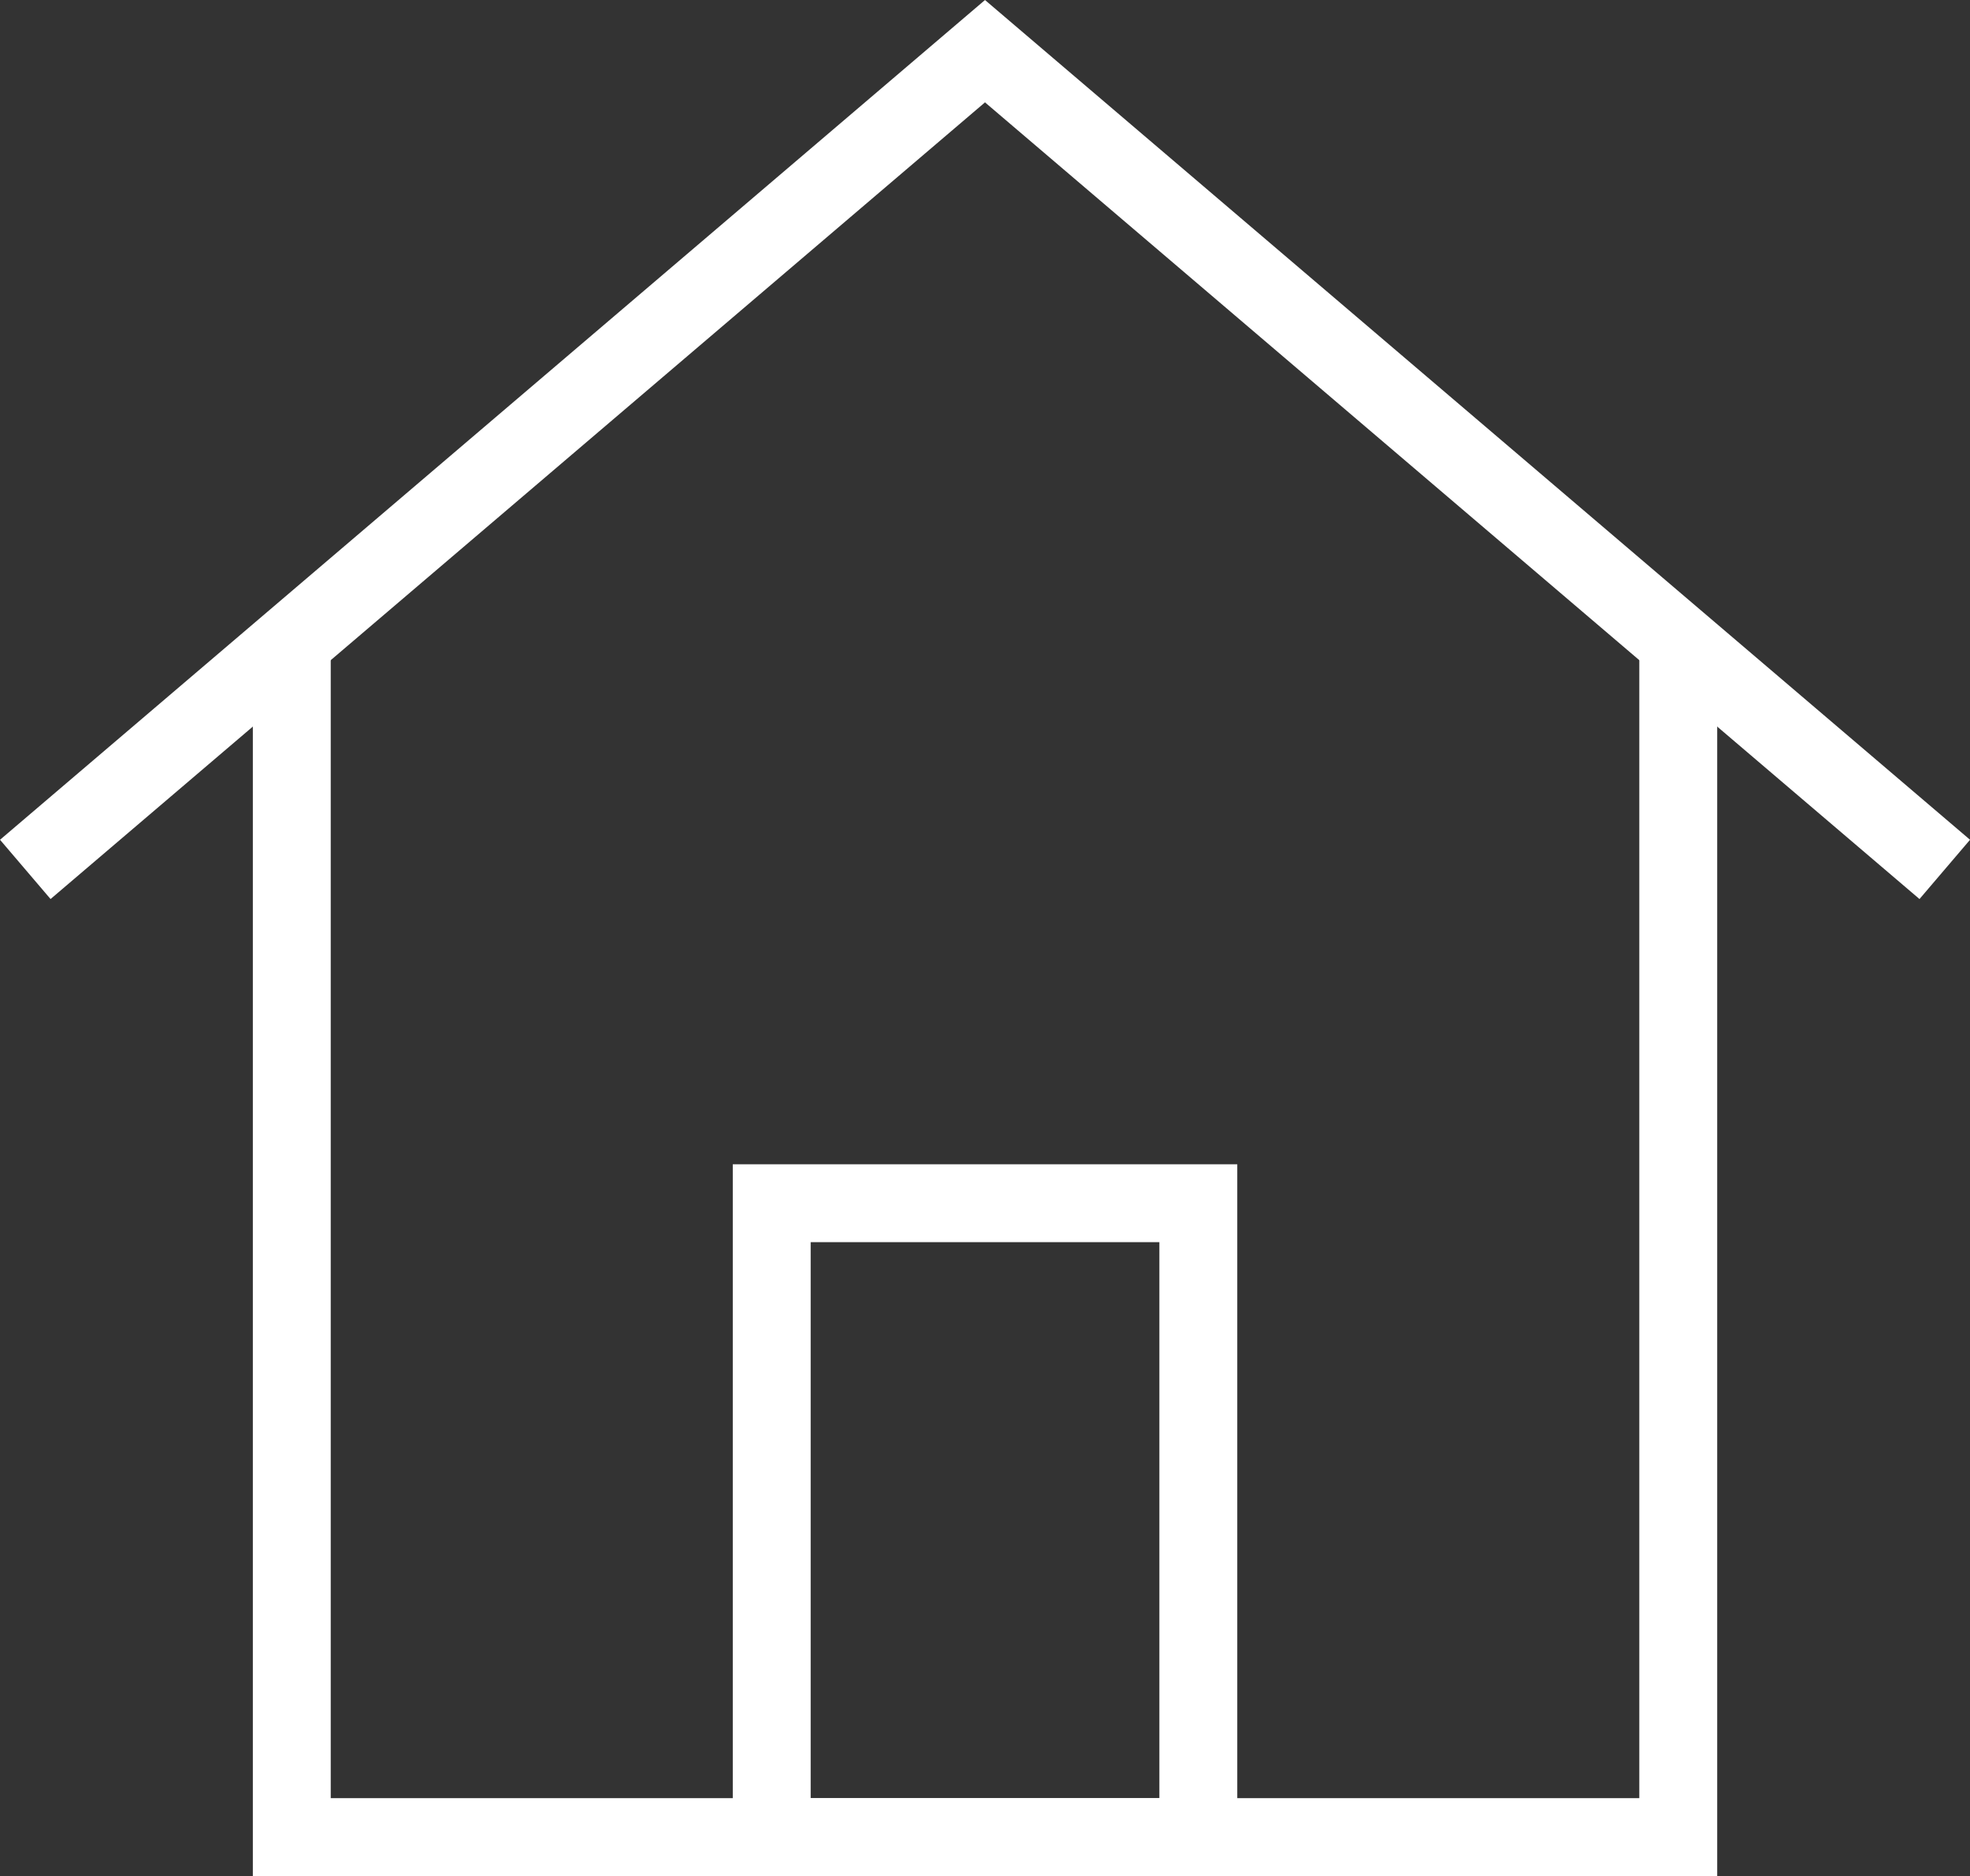
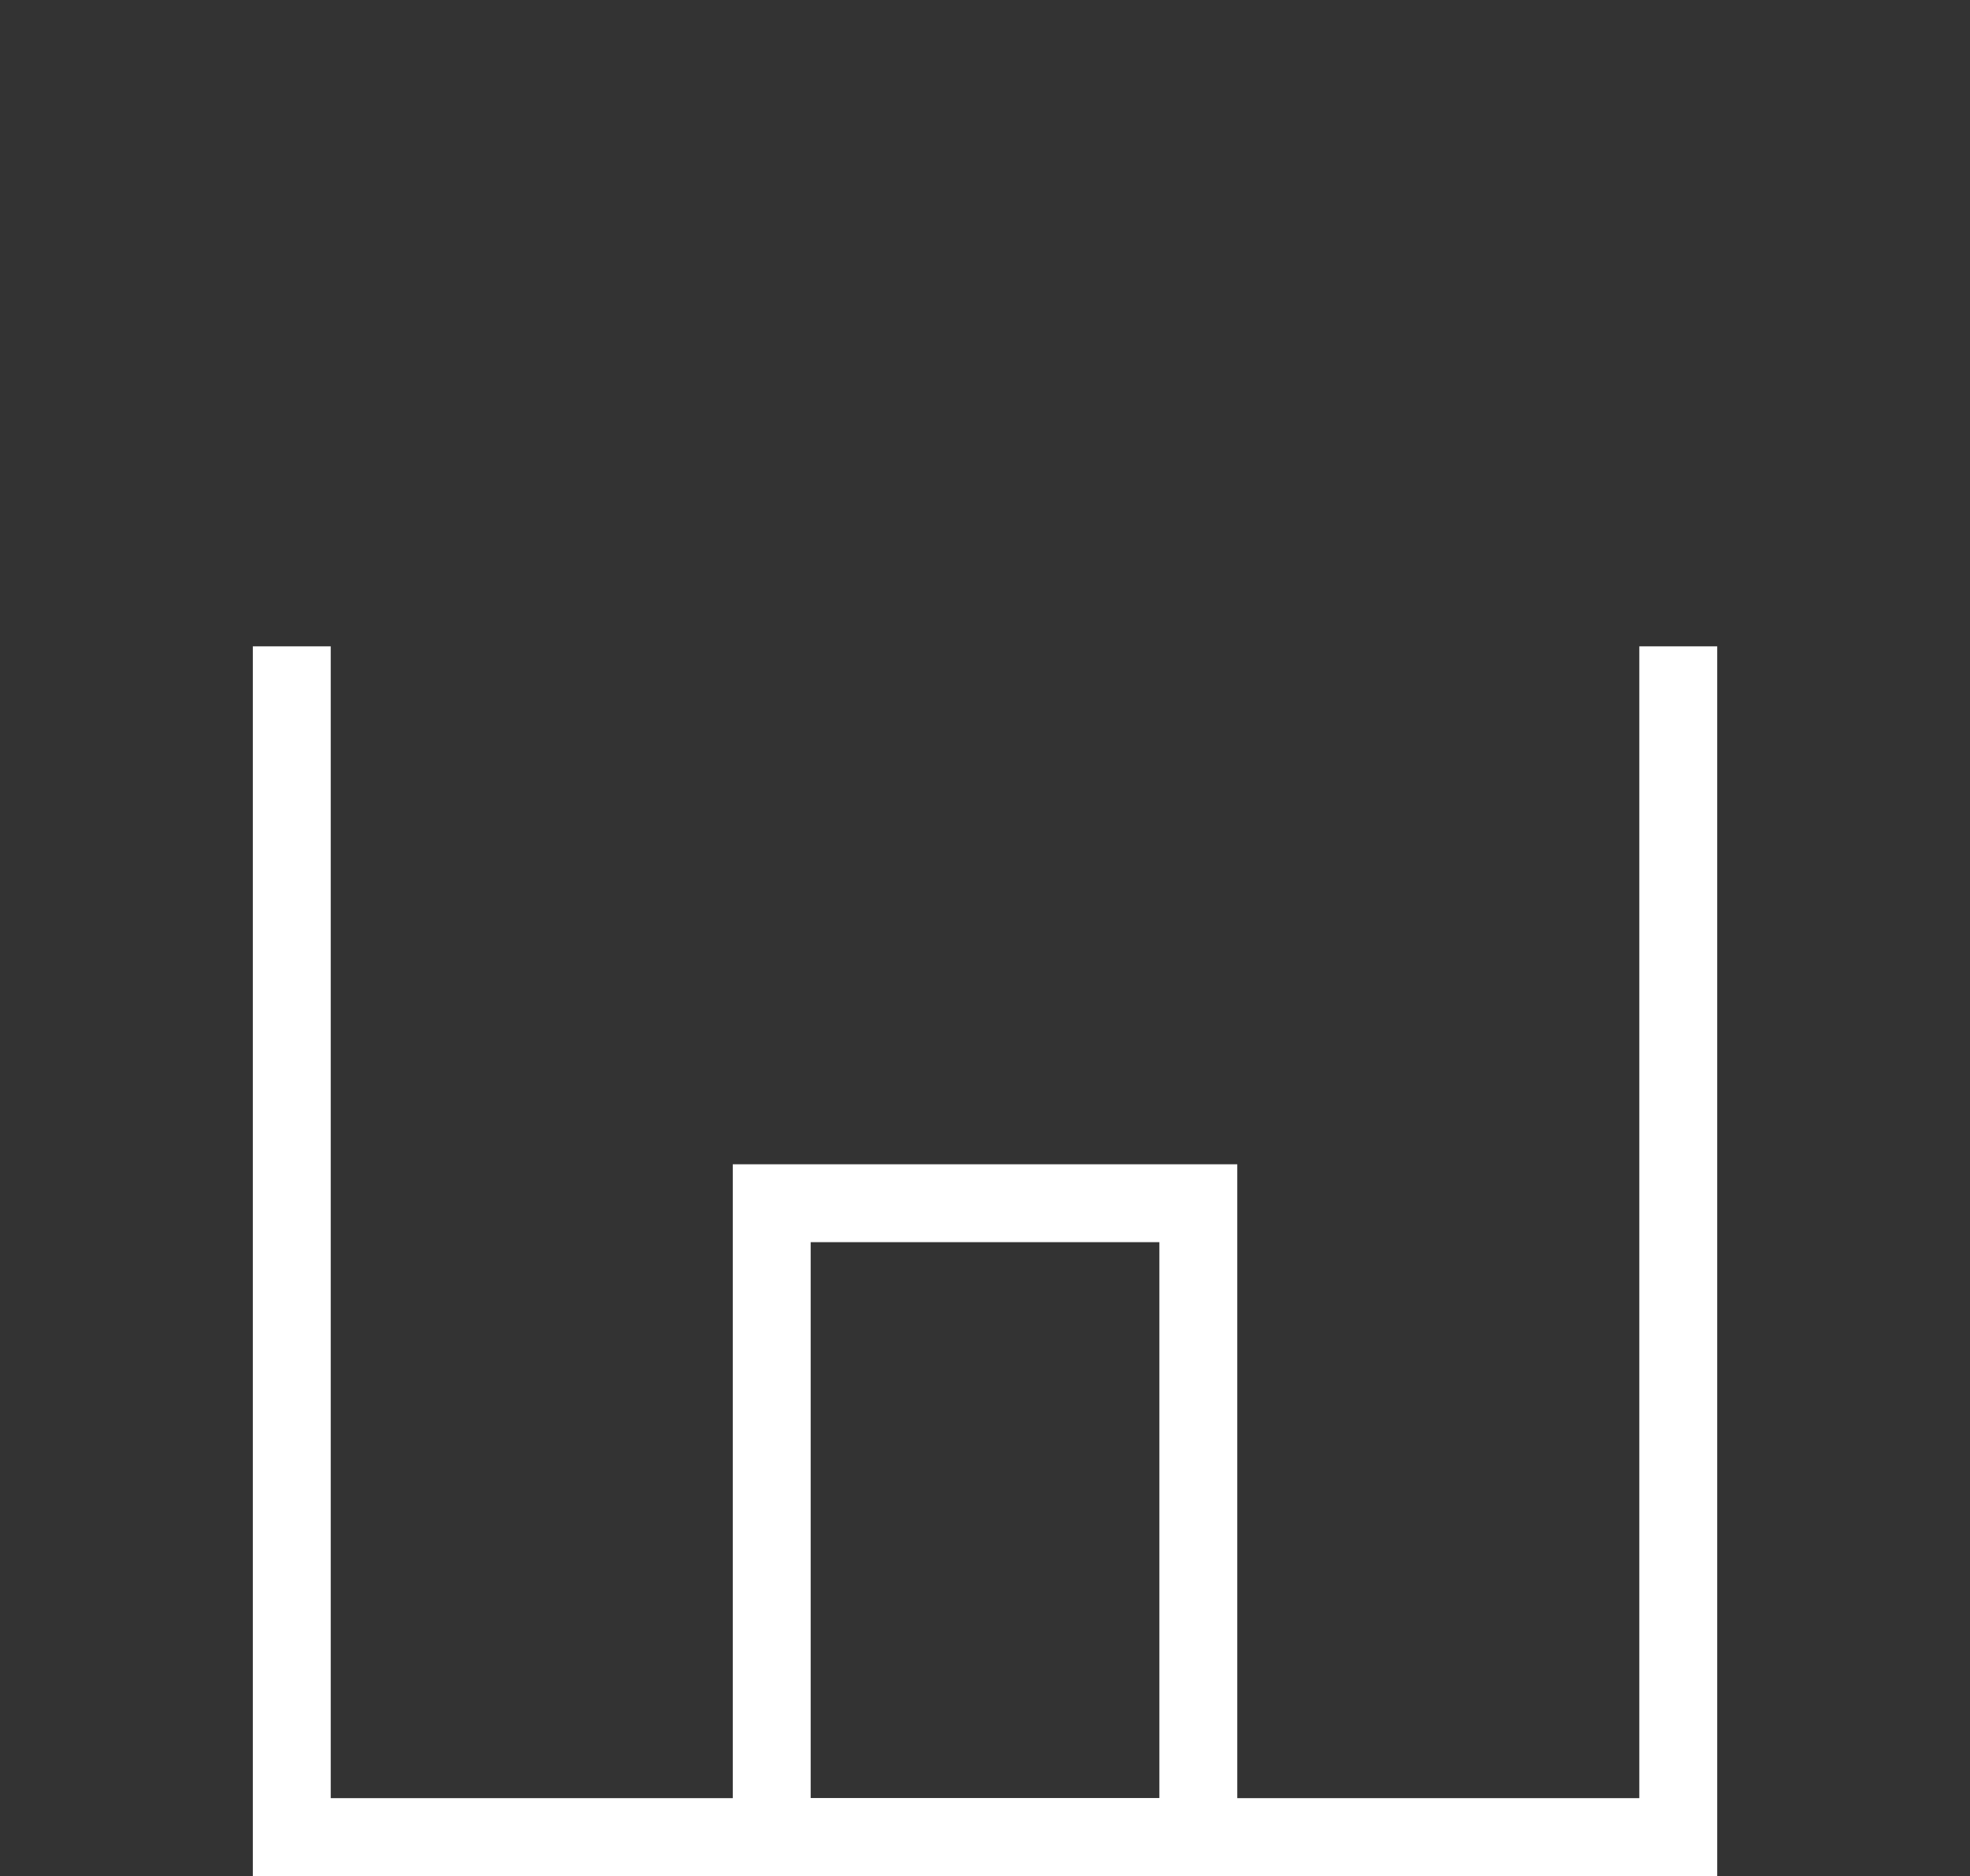
<svg xmlns="http://www.w3.org/2000/svg" version="1.1" id="Vrstva_1" x="0px" y="0px" width="37.936px" height="36.131px" viewBox="0 0 37.936 36.131" enable-background="new 0 0 37.936 36.131" xml:space="preserve">
  <rect x="0" y="0" width="37.936" height="36.131" fill="#333333" stroke="none" />
  <g>
    <polyline fill="none" stroke="#FFFFFF" stroke-width="1.5" stroke-miterlimit="10" points="32.318,12.448 32.318,35.381    5.619,35.381 5.619,12.448  " />
    <rect x="14.861" y="23.173" fill="none" stroke="#FFFFFF" stroke-width="1.5" stroke-miterlimit="10" width="8.215" height="12.208" />
-     <polyline fill="none" stroke="#FFFFFF" stroke-width="1.5" stroke-miterlimit="10" points="0.487,16.744 18.968,0.986    37.45,16.744  " />
  </g>
</svg>